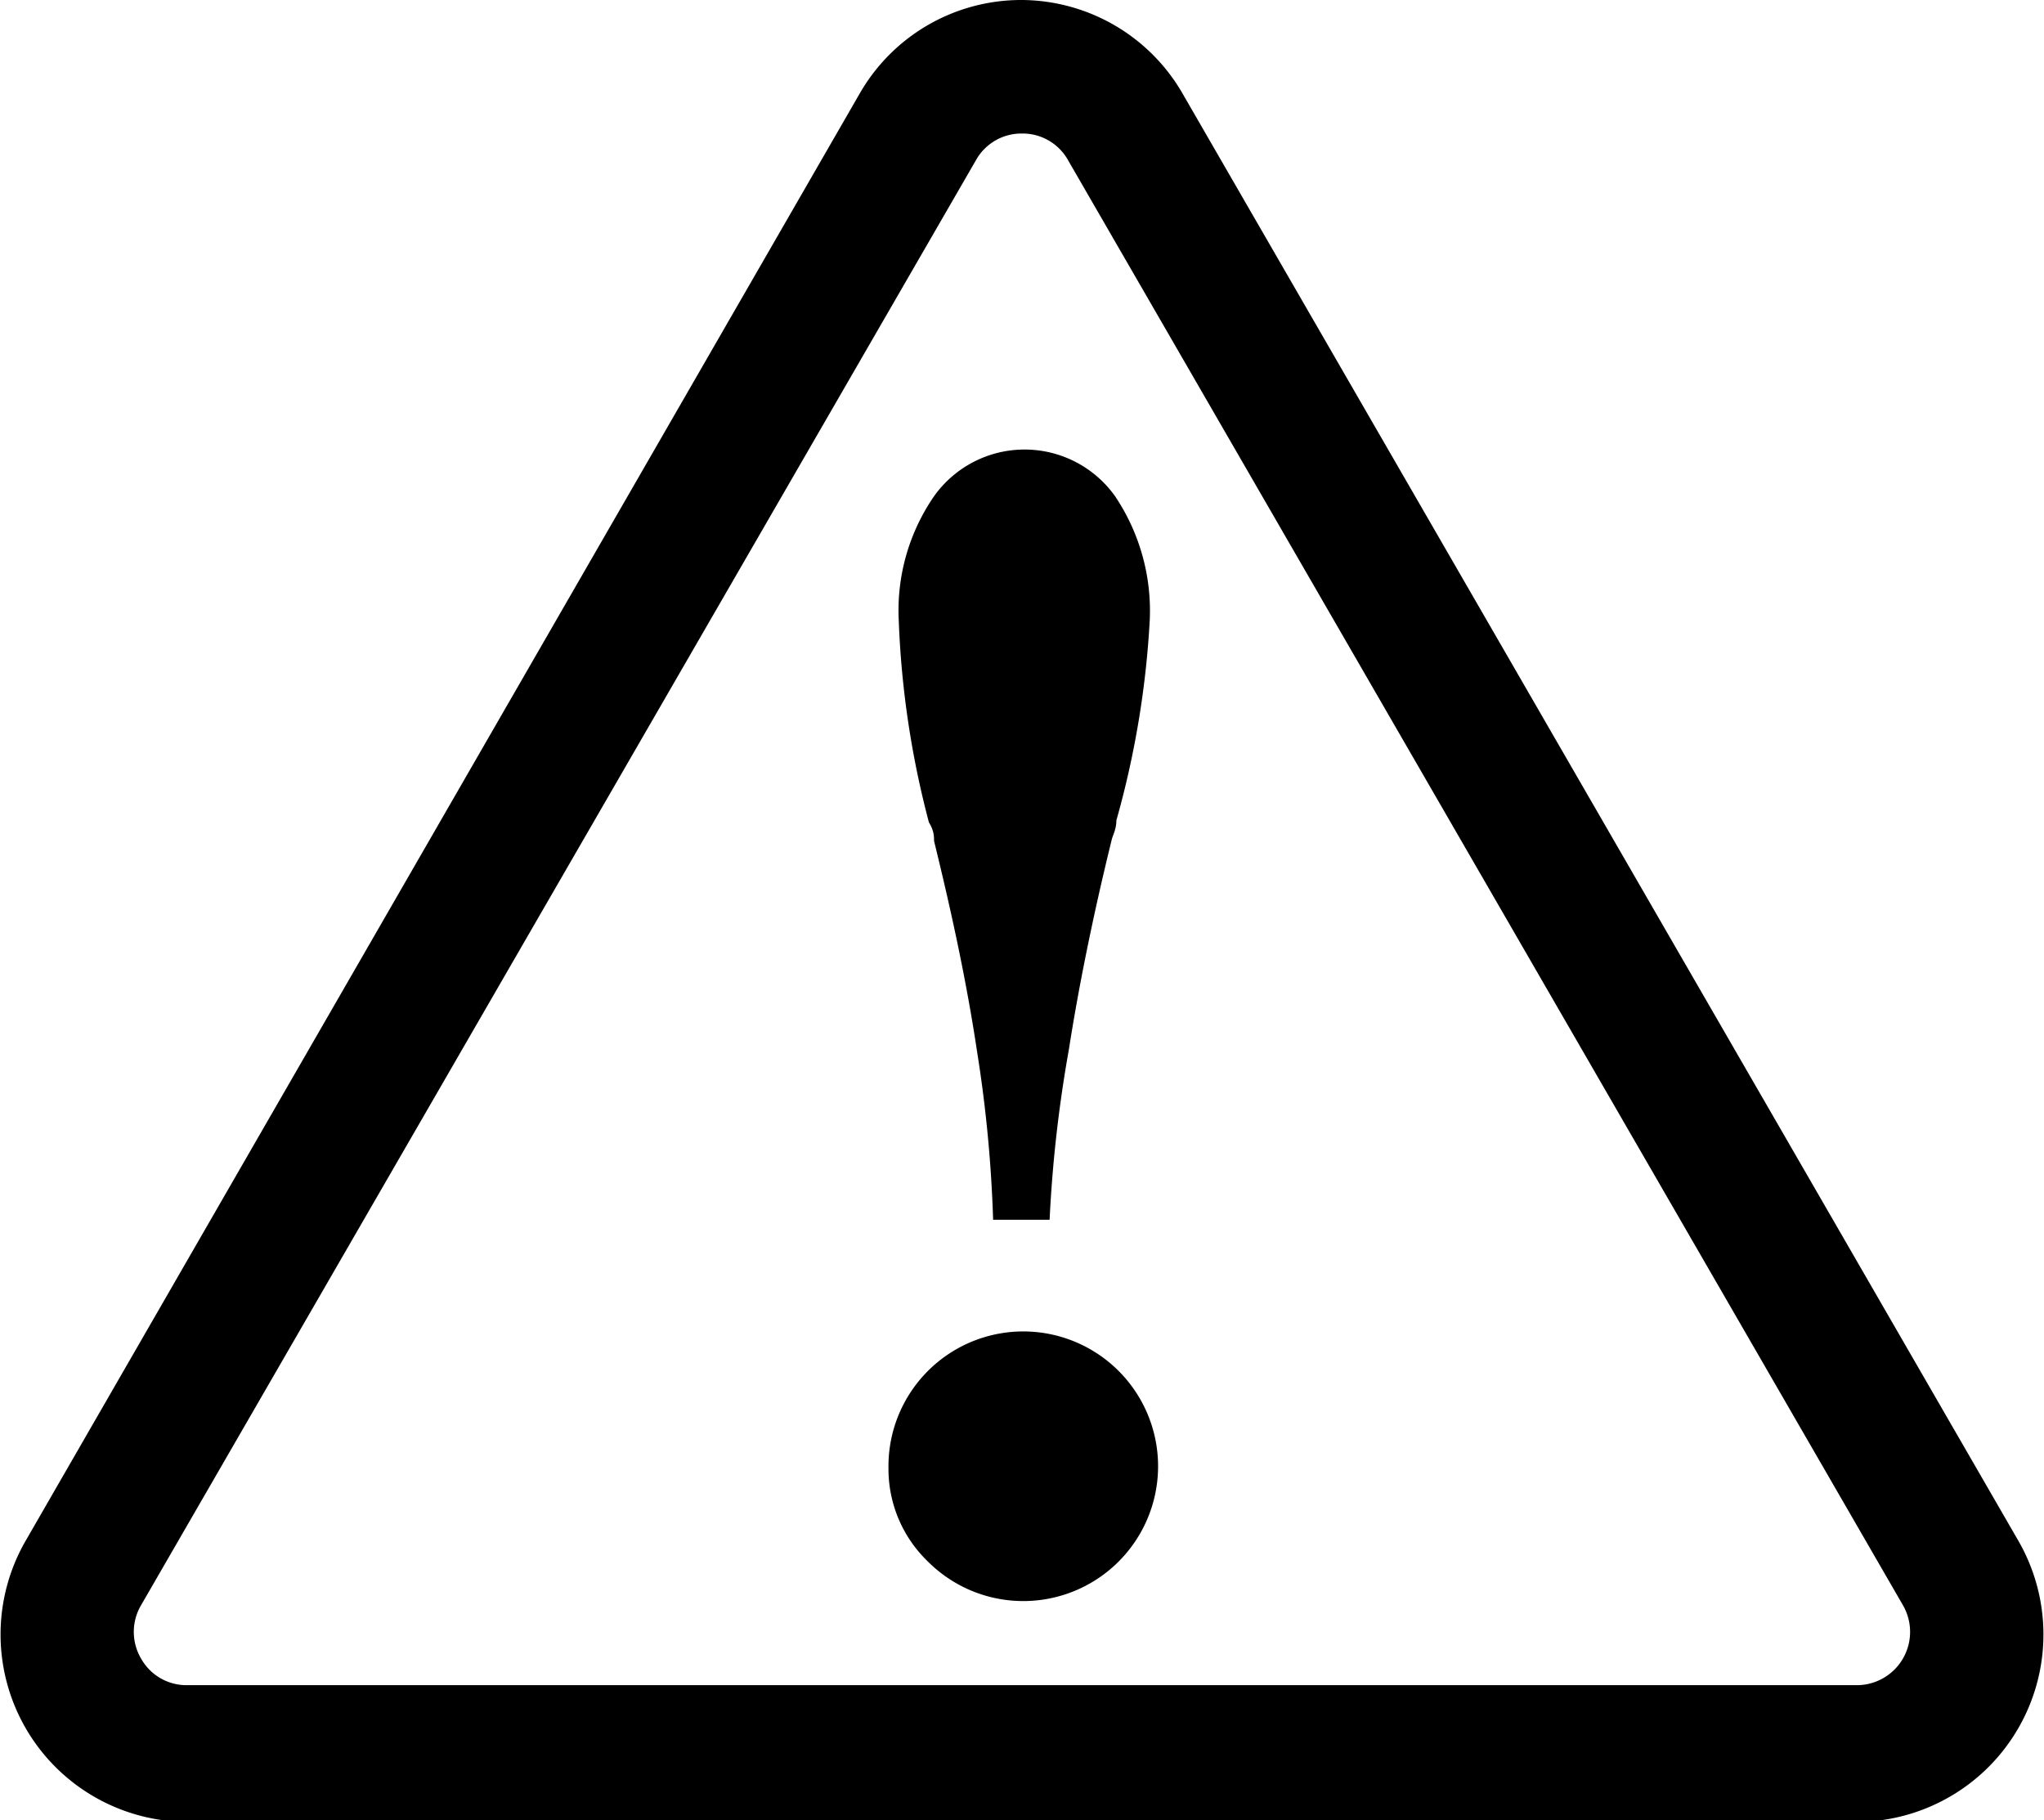
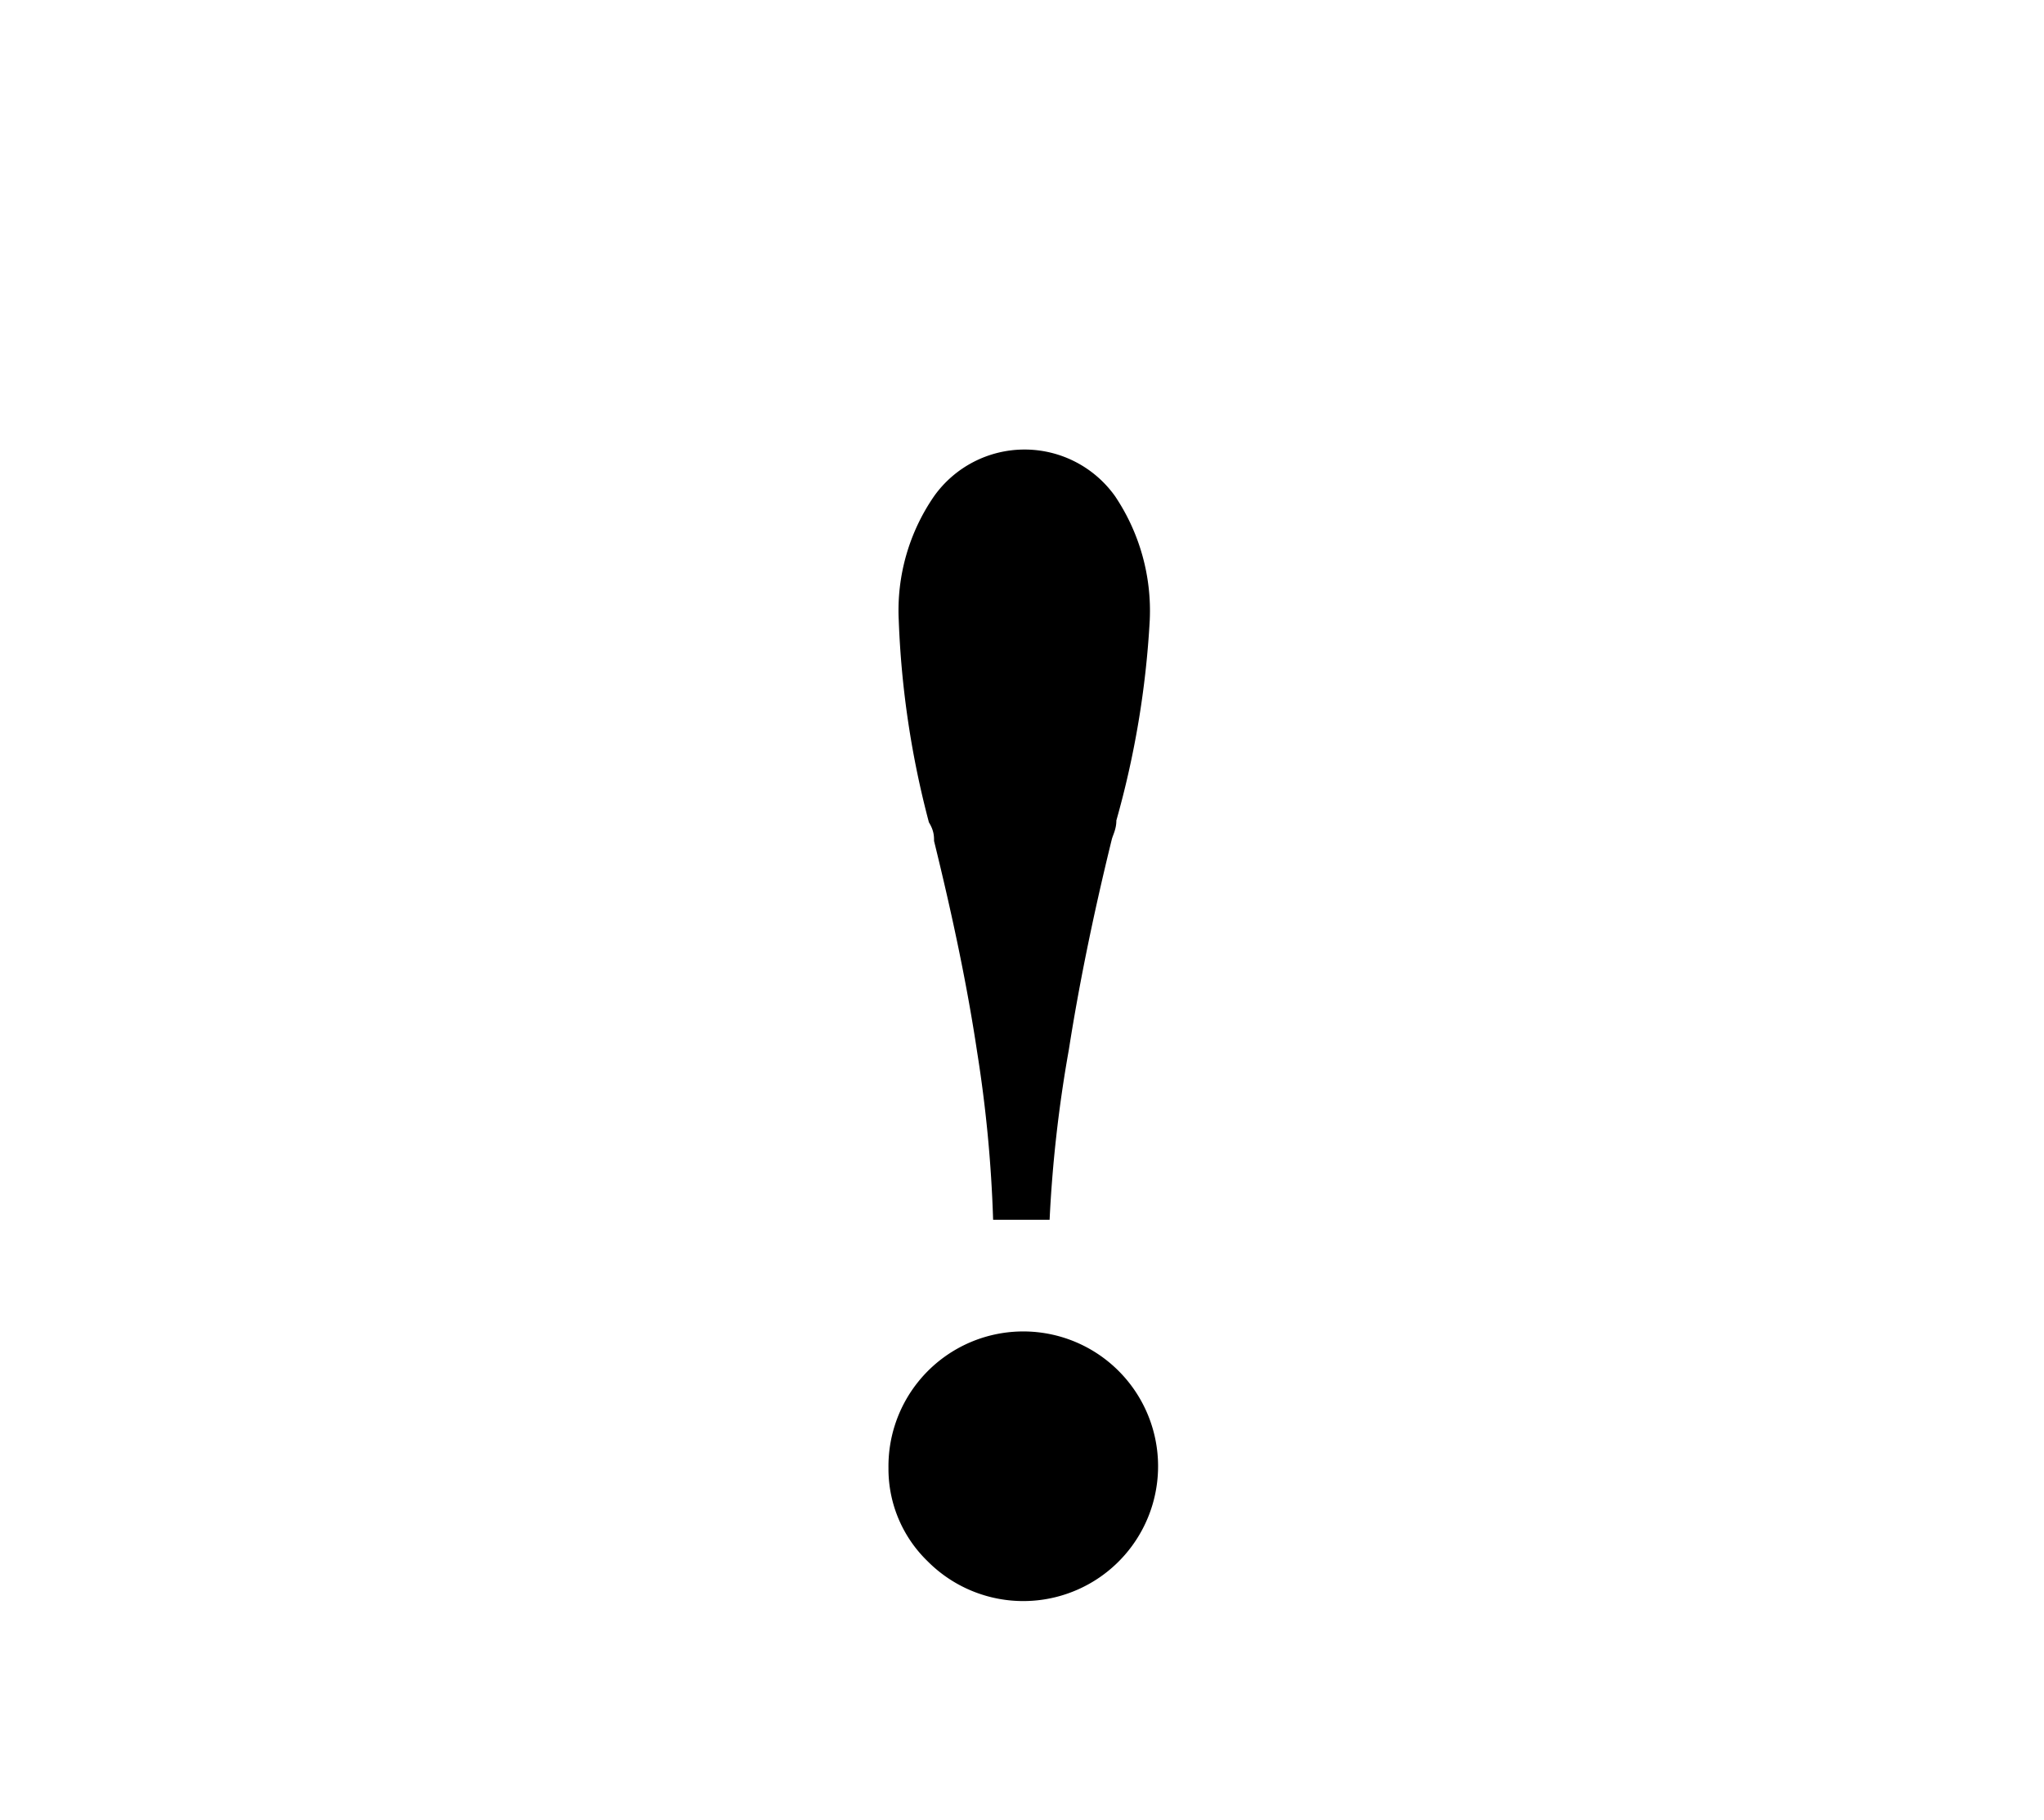
<svg xmlns="http://www.w3.org/2000/svg" id="圖層_1" data-name="圖層 1" viewBox="0 0 31.84 28.35">
-   <path d="M15.92,2.08a.81.81,0,0,1,.72.42L29.64,25a.83.83,0,0,1-.72,1.25h-26a.81.81,0,0,1-.72-.41.82.82,0,0,1,0-.84L15.2,2.5a.81.81,0,0,1,.72-.42m0-2.08a2.9,2.9,0,0,0-2.53,1.46L.4,24a2.92,2.92,0,0,0,2.52,4.38h26A2.92,2.92,0,0,0,31.44,24l-13-22.51A2.91,2.91,0,0,0,15.92,0Z" />
  <path d="M13.84,22.87a2.1,2.1,0,1,1,.61,1.45A2,2,0,0,1,13.84,22.87ZM15.47,19a20.69,20.69,0,0,0-.25-2.62c-.15-1-.37-2.06-.67-3.28,0-.07,0-.16-.08-.29A14.33,14.33,0,0,1,14,9.66a3.13,3.13,0,0,1,.55-1.93,1.73,1.73,0,0,1,2.82,0,3.2,3.2,0,0,1,.54,1.93,14.33,14.33,0,0,1-.52,3.12c0,.13-.05.22-.07.29-.3,1.22-.52,2.32-.67,3.28A20.71,20.71,0,0,0,16.35,19Z" />
</svg>